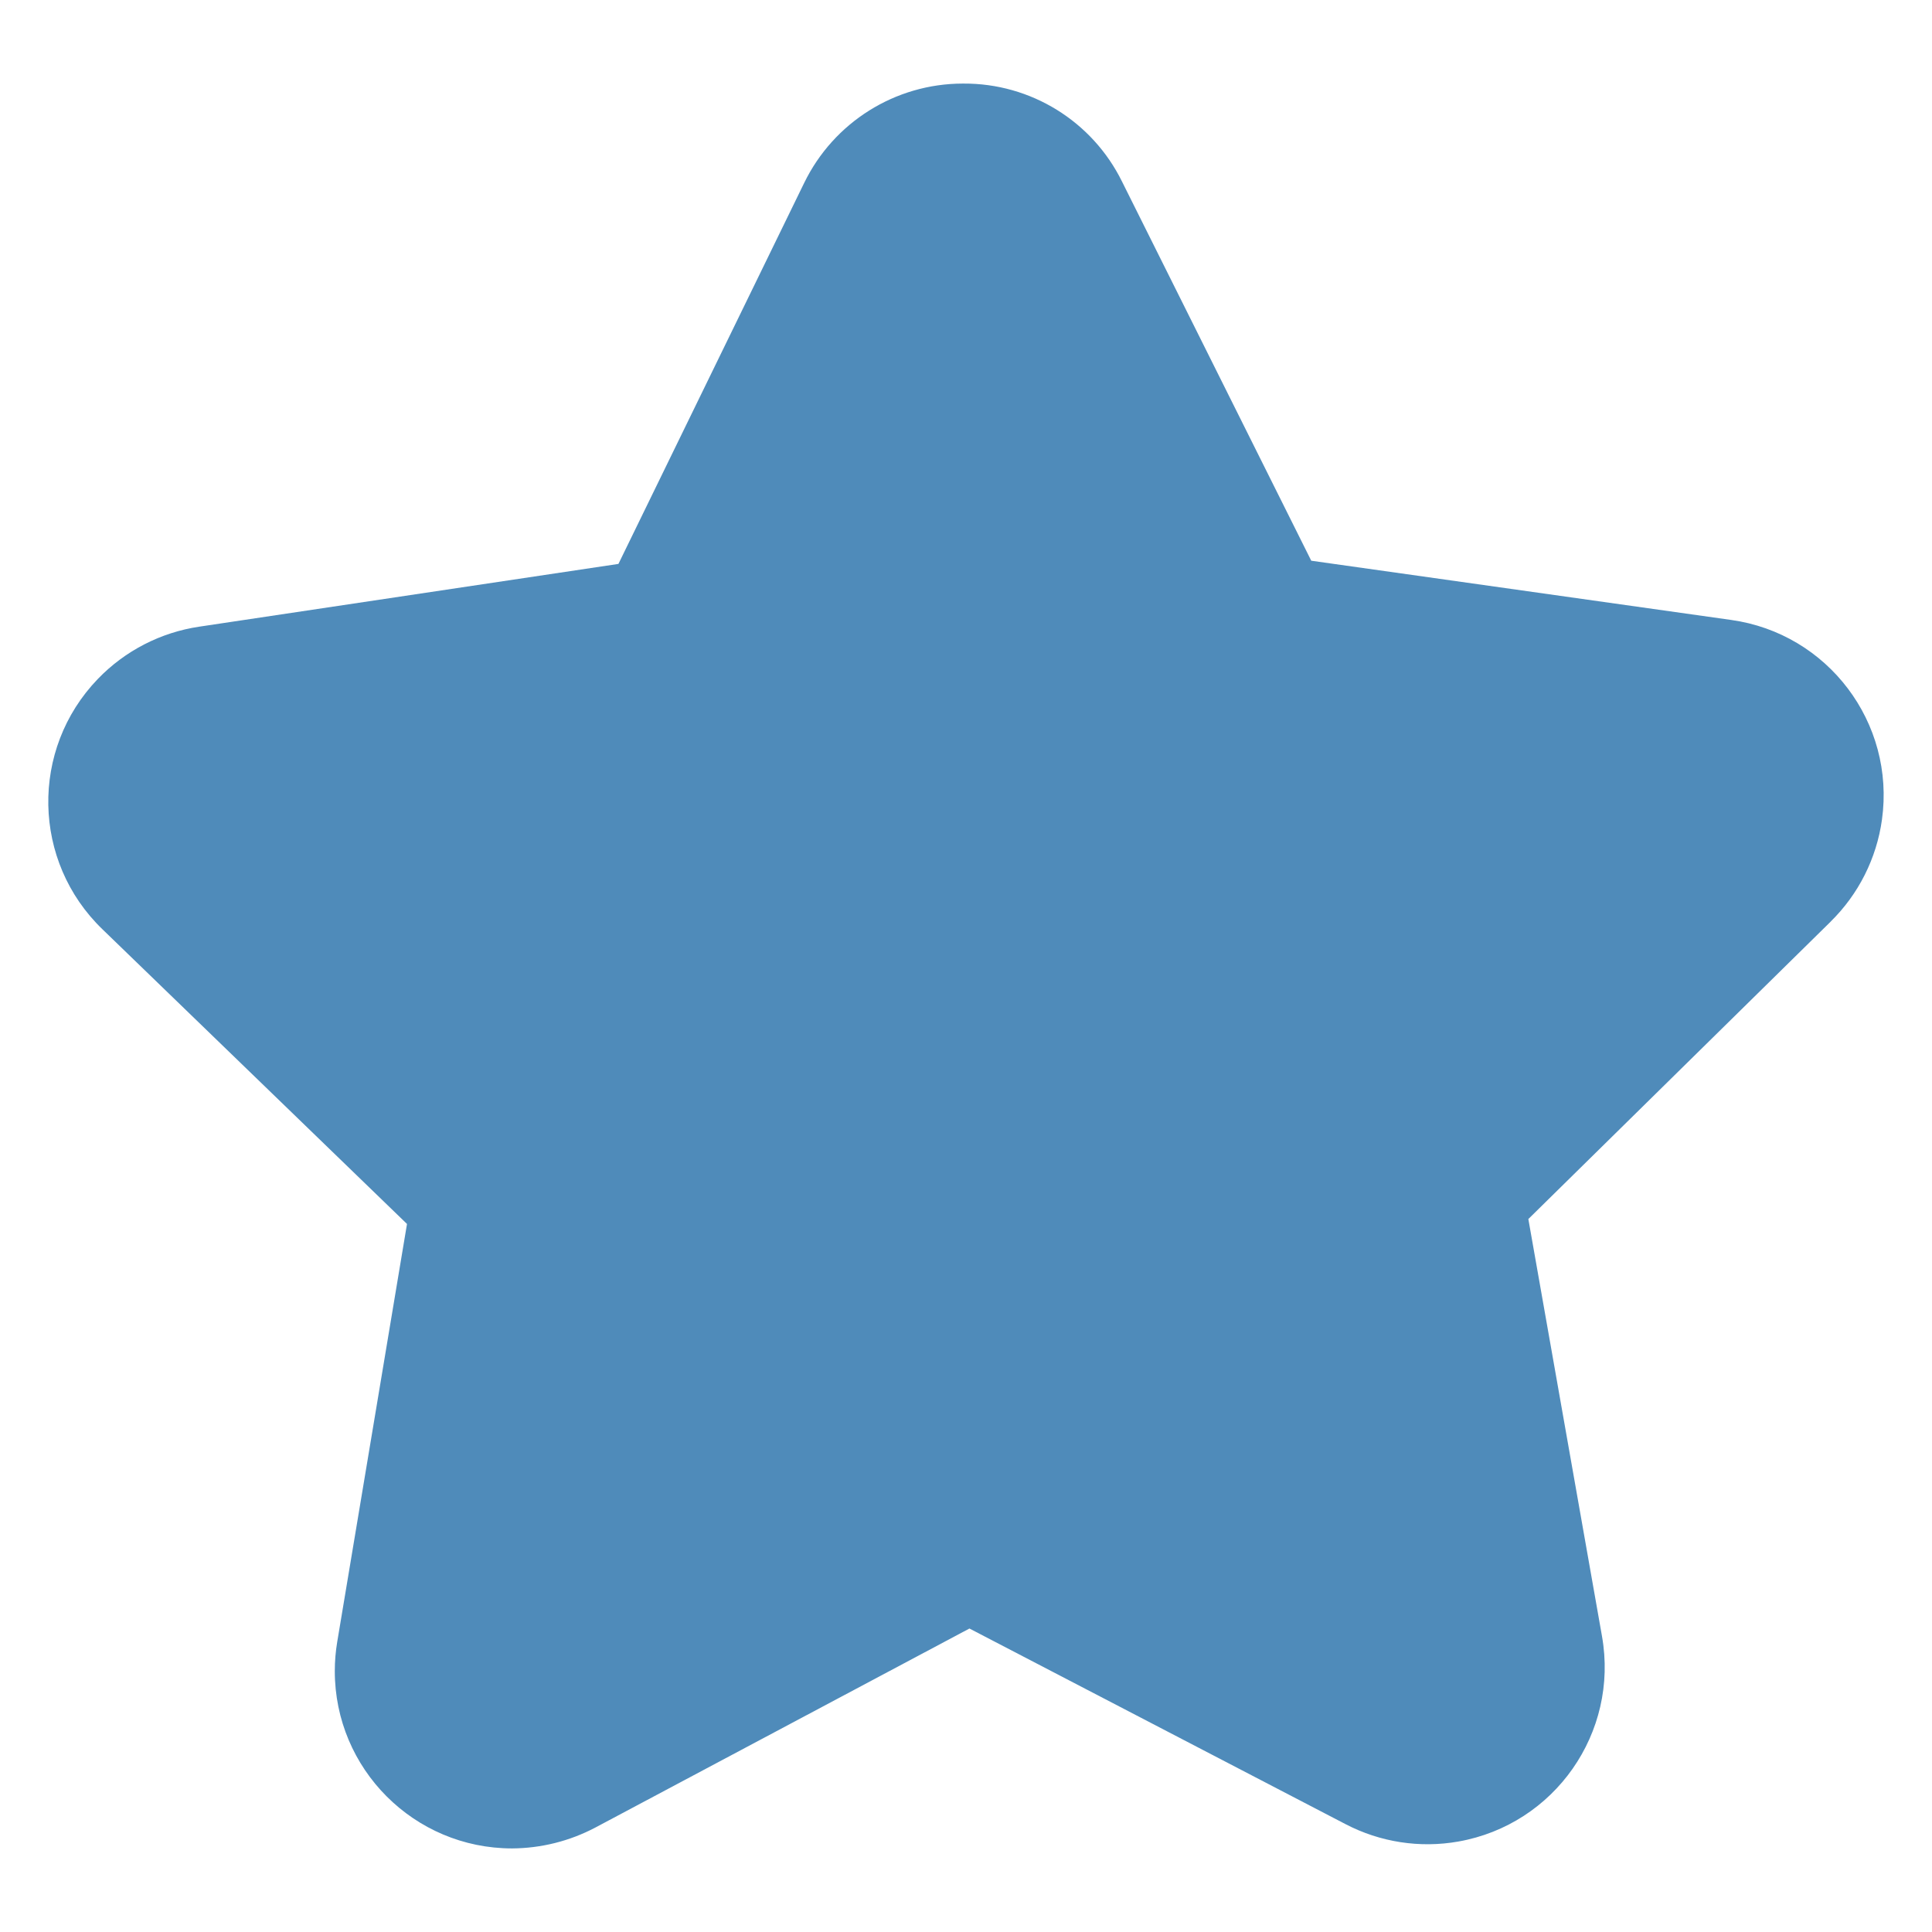
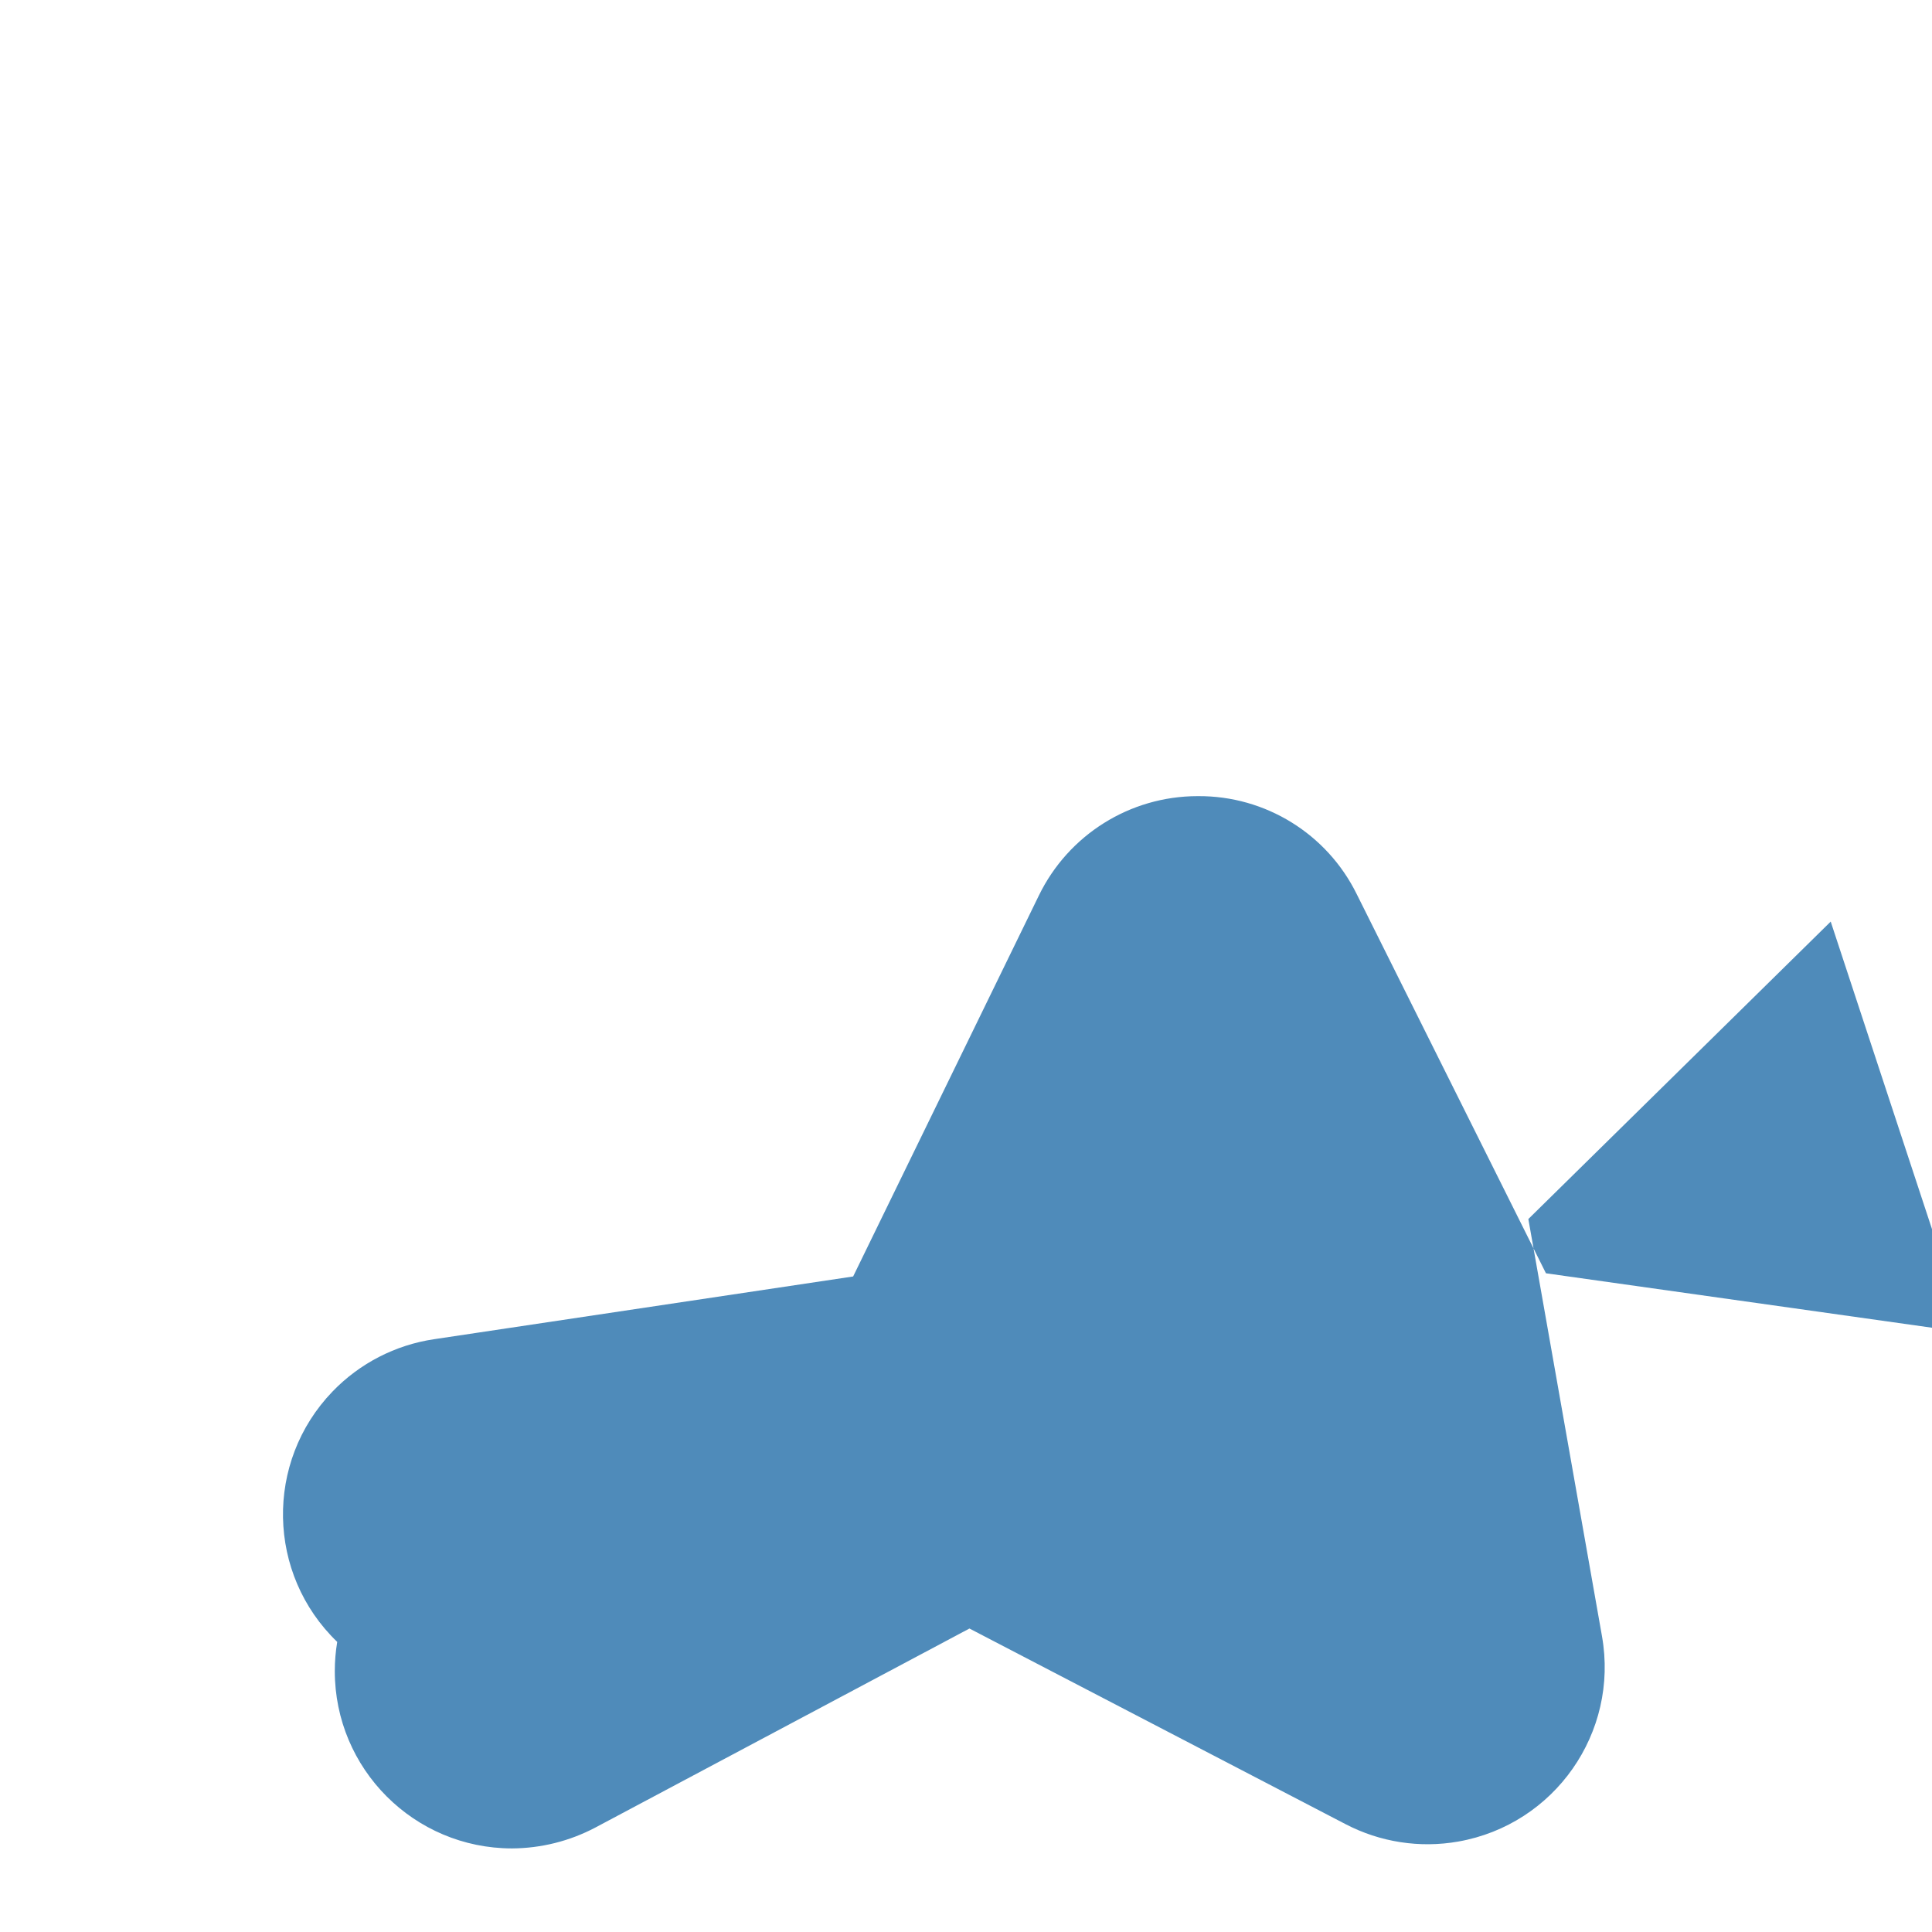
<svg xmlns="http://www.w3.org/2000/svg" id="Layer_1" enable-background="new 0 0 100 100" viewBox="0 0 100 100" width="300" height="300" version="1.1">
  <g width="100%" height="100%" transform="matrix(1,0,0,1,0,0)">
-     <path d="m94.757 47.702-15.65 15.395 3.812 21.596c.88 4.988-2.45 9.745-7.438 10.625-1.993.352-4.047.034-5.841-.903l-19.462-10.123-19.371 10.306c-1.328.699-2.804 1.068-4.305 1.076-5.068-.002-9.175-4.113-9.173-9.181 0-.505.042-1.01.125-1.508l3.612-21.633-15.76-15.249c-3.646-3.512-3.755-9.314-.243-12.96 1.406-1.459 3.255-2.412 5.259-2.708l21.688-3.247 9.613-19.718c1.528-3.143 4.714-5.14 8.208-5.144h.036c3.481-.021 6.669 1.948 8.208 5.071l9.795 19.626 21.724 3.064c5.013.696 8.513 5.324 7.816 10.337-.278 2.004-1.212 3.859-2.654 5.276z" fill="#4f8bba" fill-opacity="1" data-original-color="#000000ff" stroke="none" stroke-opacity="1" />
+     <path d="m94.757 47.702-15.65 15.395 3.812 21.596c.88 4.988-2.45 9.745-7.438 10.625-1.993.352-4.047.034-5.841-.903l-19.462-10.123-19.371 10.306c-1.328.699-2.804 1.068-4.305 1.076-5.068-.002-9.175-4.113-9.173-9.181 0-.505.042-1.01.125-1.508c-3.646-3.512-3.755-9.314-.243-12.96 1.406-1.459 3.255-2.412 5.259-2.708l21.688-3.247 9.613-19.718c1.528-3.143 4.714-5.14 8.208-5.144h.036c3.481-.021 6.669 1.948 8.208 5.071l9.795 19.626 21.724 3.064c5.013.696 8.513 5.324 7.816 10.337-.278 2.004-1.212 3.859-2.654 5.276z" fill="#4f8bba" fill-opacity="1" data-original-color="#000000ff" stroke="none" stroke-opacity="1" />
  </g>
</svg>